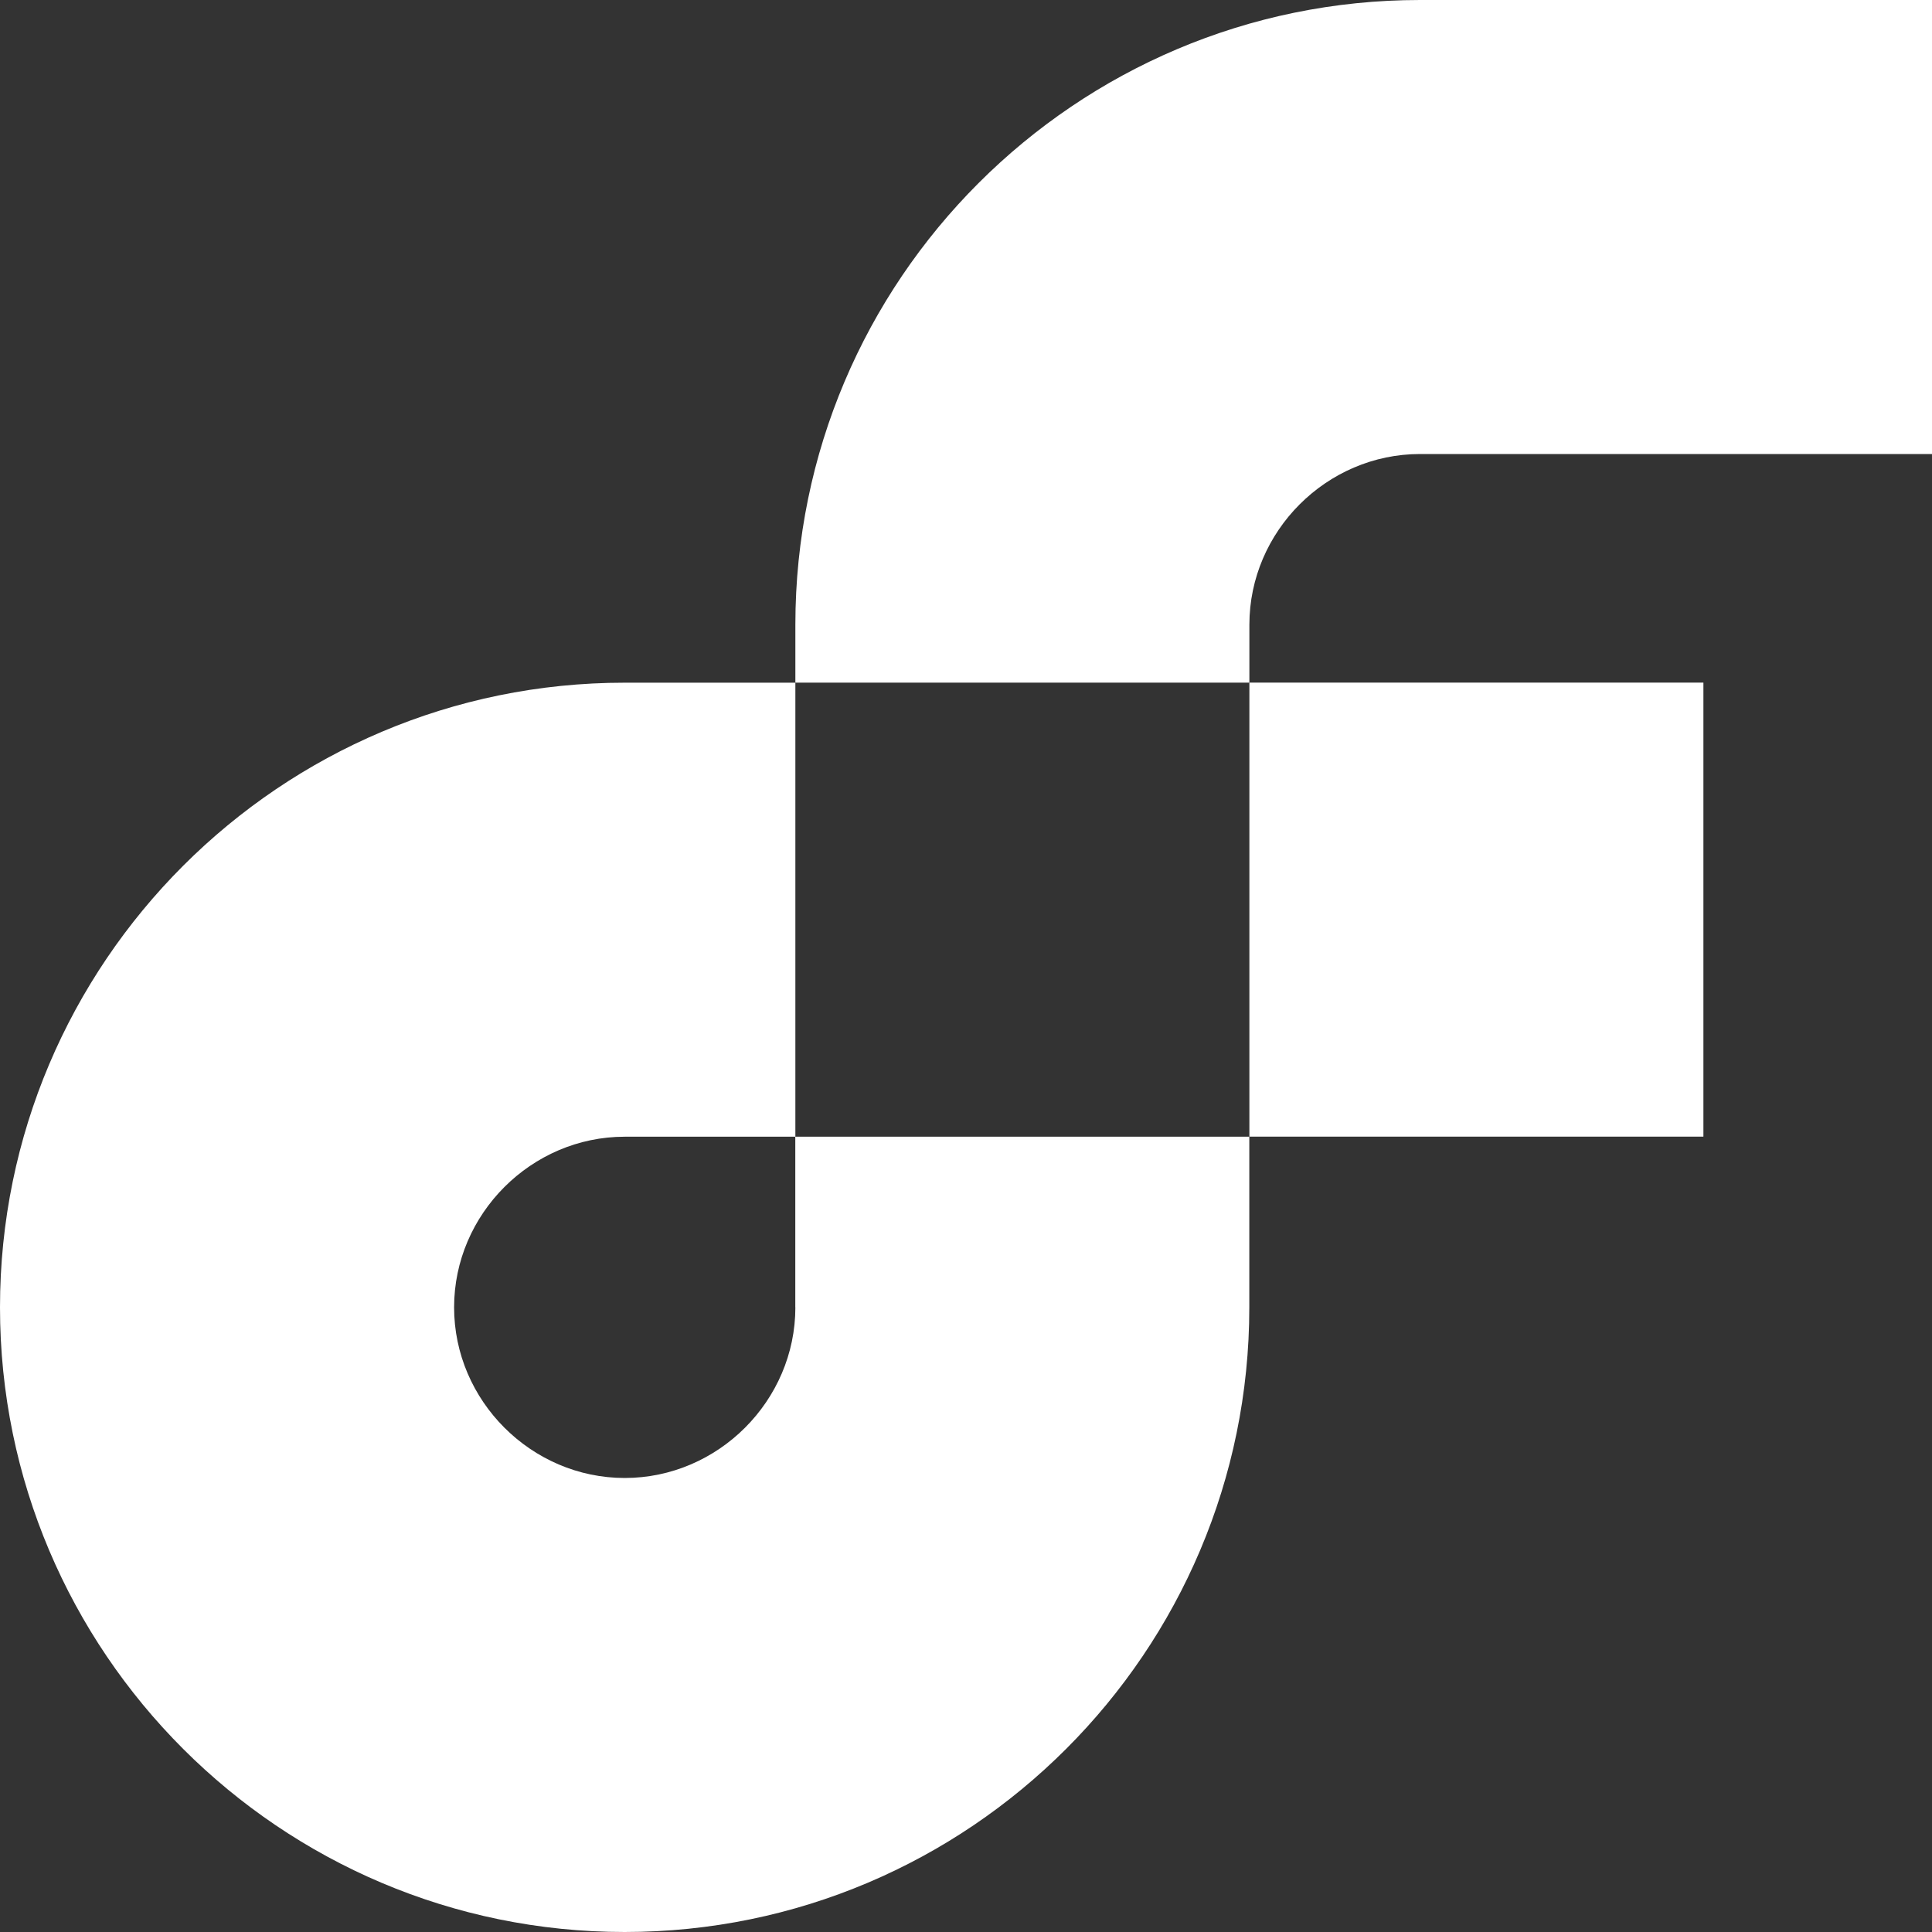
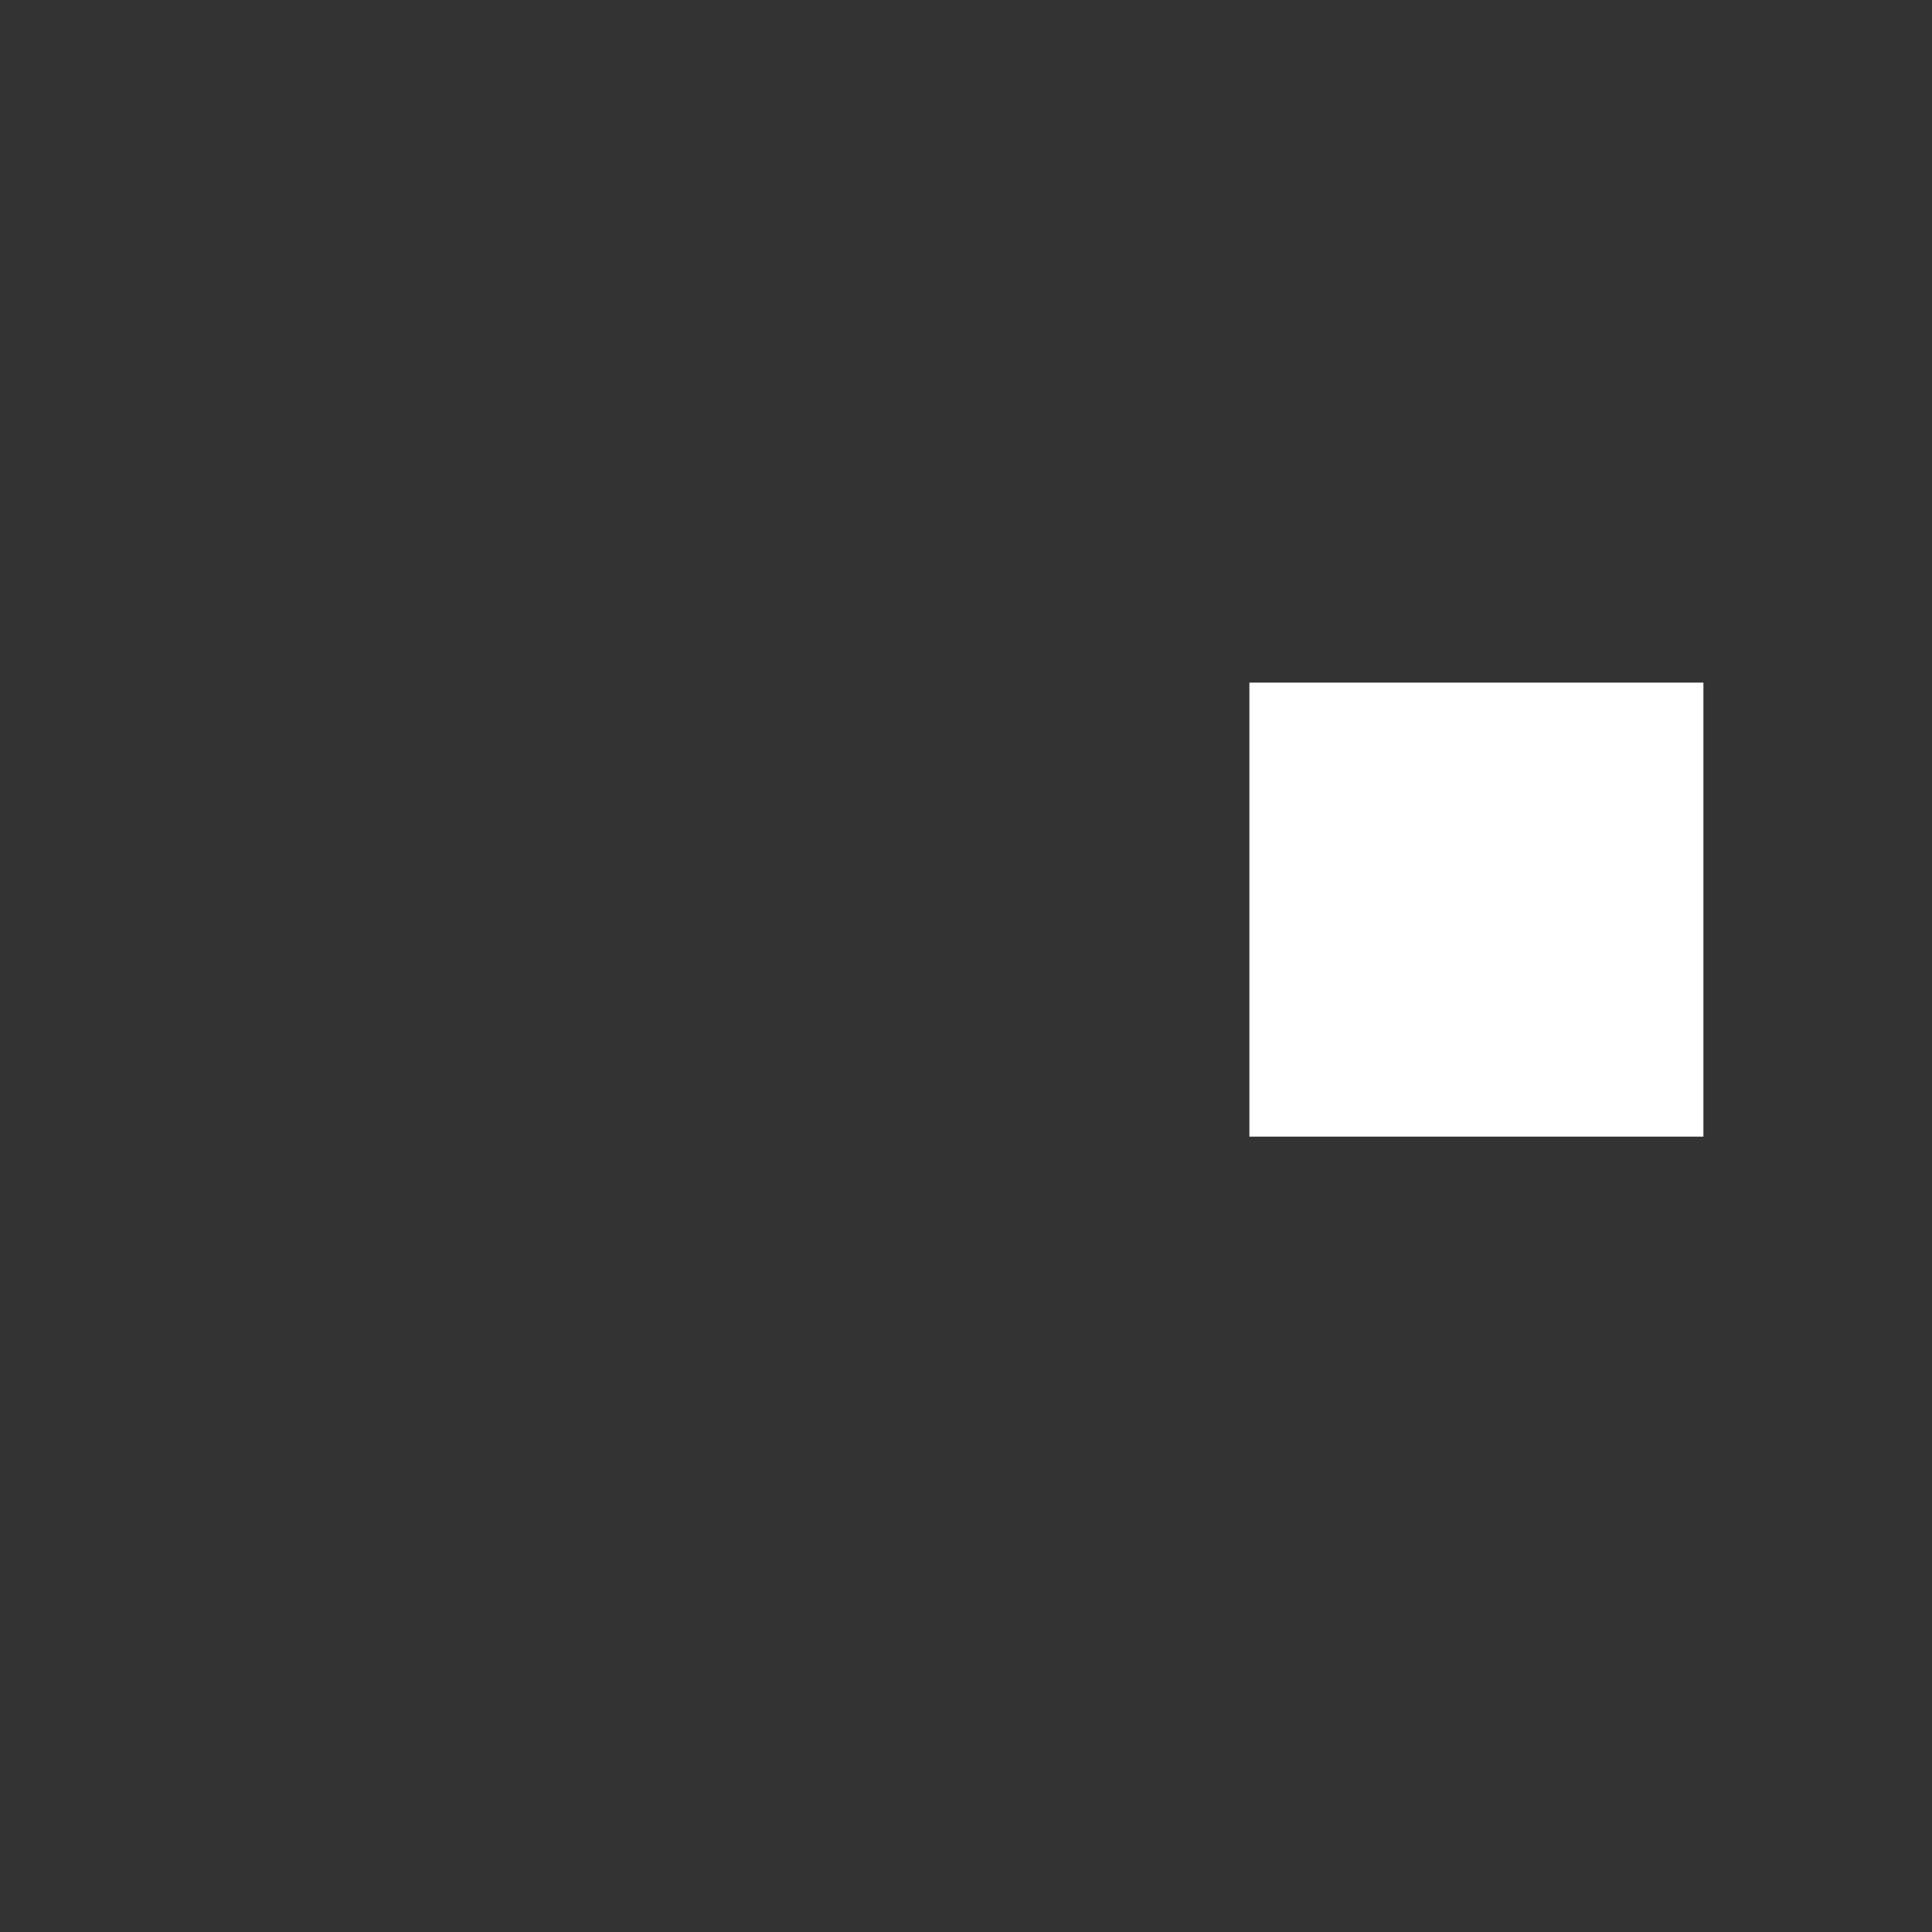
<svg xmlns="http://www.w3.org/2000/svg" id="FLOW" width="250" height="250" viewBox="0 0 250 250">
  <rect x="0" y="0" width="250" height="250" fill="#333333" stroke="none" />
  <g id="Logo">
    <rect id="rect22" x="161.67" y="88.33" width="58.75" height="58.75" style="fill:#fff; stroke-width:0px;" />
-     <path id="path24" d="M102.92,169.17c0,12.08-10,22.08-22.08,22.08s-22.08-10-22.08-22.08,10-22.08,22.08-22.08h22.08v-58.75h-22.08C36.25,88.33,0,124.58,0,169.17s36.25,80.83,80.83,80.83,80.83-36.25,80.83-80.83h0v-22.08h-58.75v22.08Z" style="fill:#fff; stroke-width:0px;" />
-     <path id="path26" d="M183.75,58.75h66.25V0h-66.25C139.17,0,102.92,36.25,102.92,80.83v7.5h58.75v-7.5c0-12.08,10-22.08,22.08-22.08Z" style="fill:#fff; stroke-width:0px;" />
  </g>
</svg>